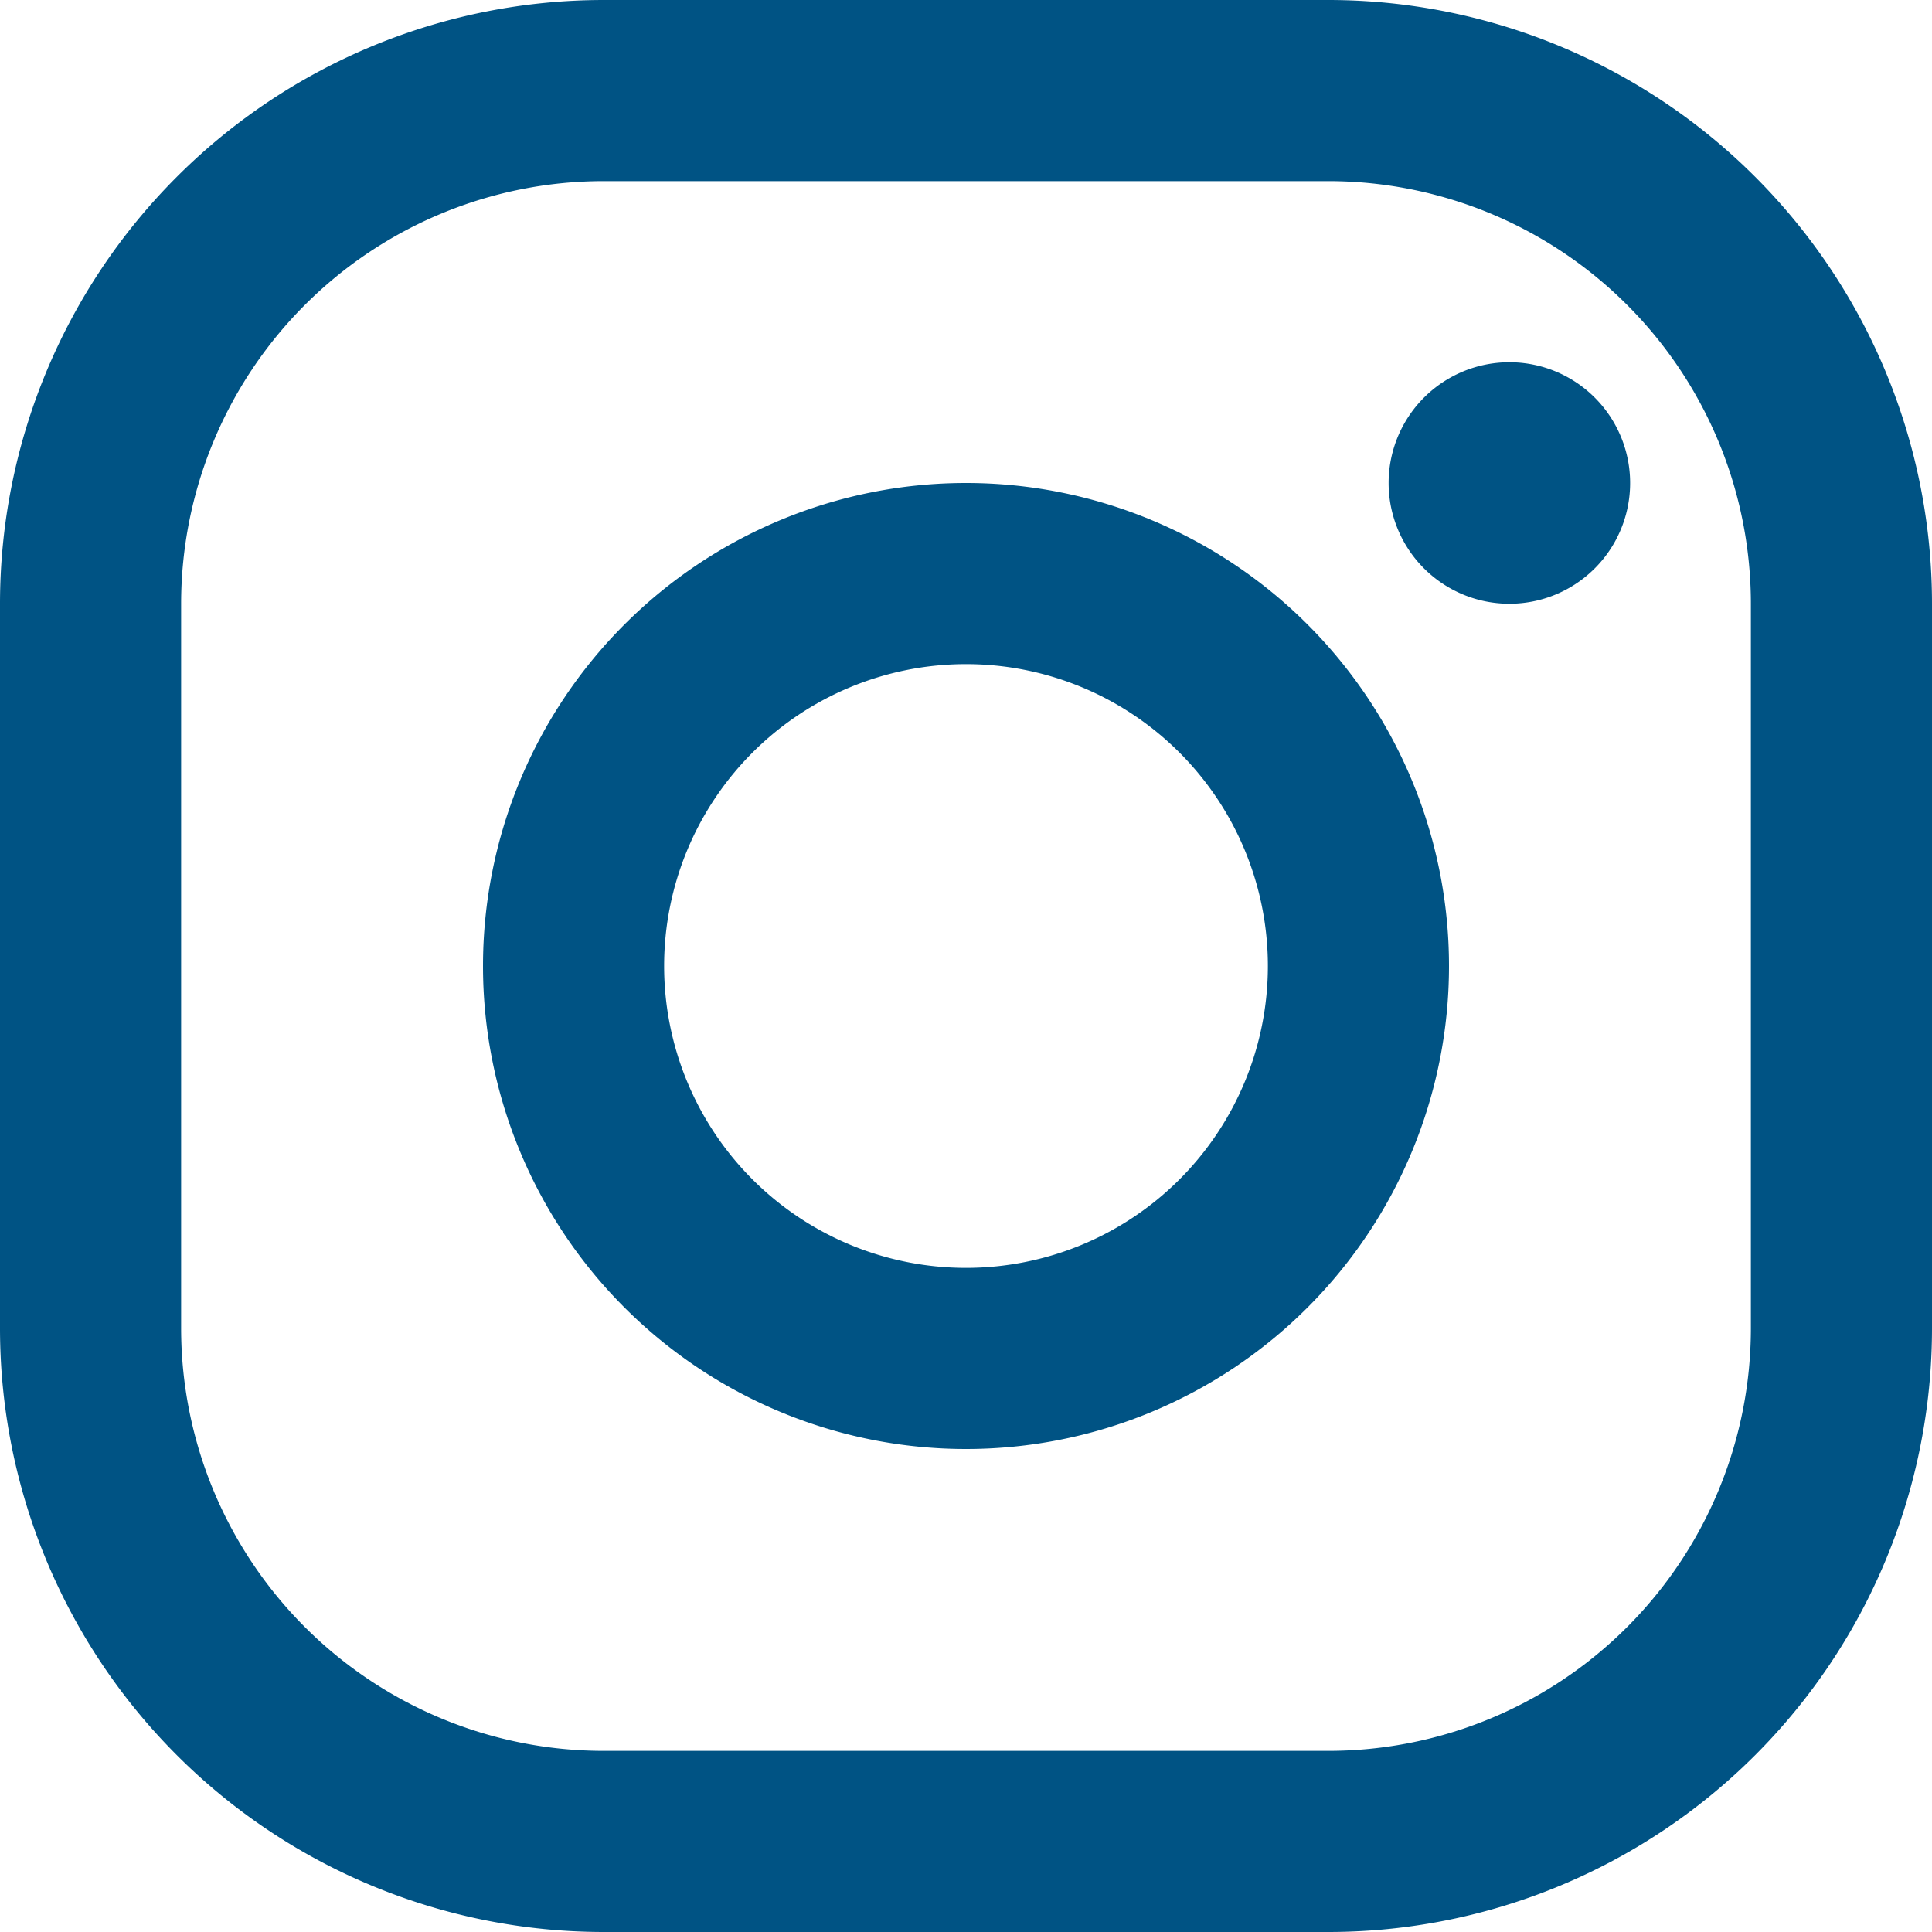
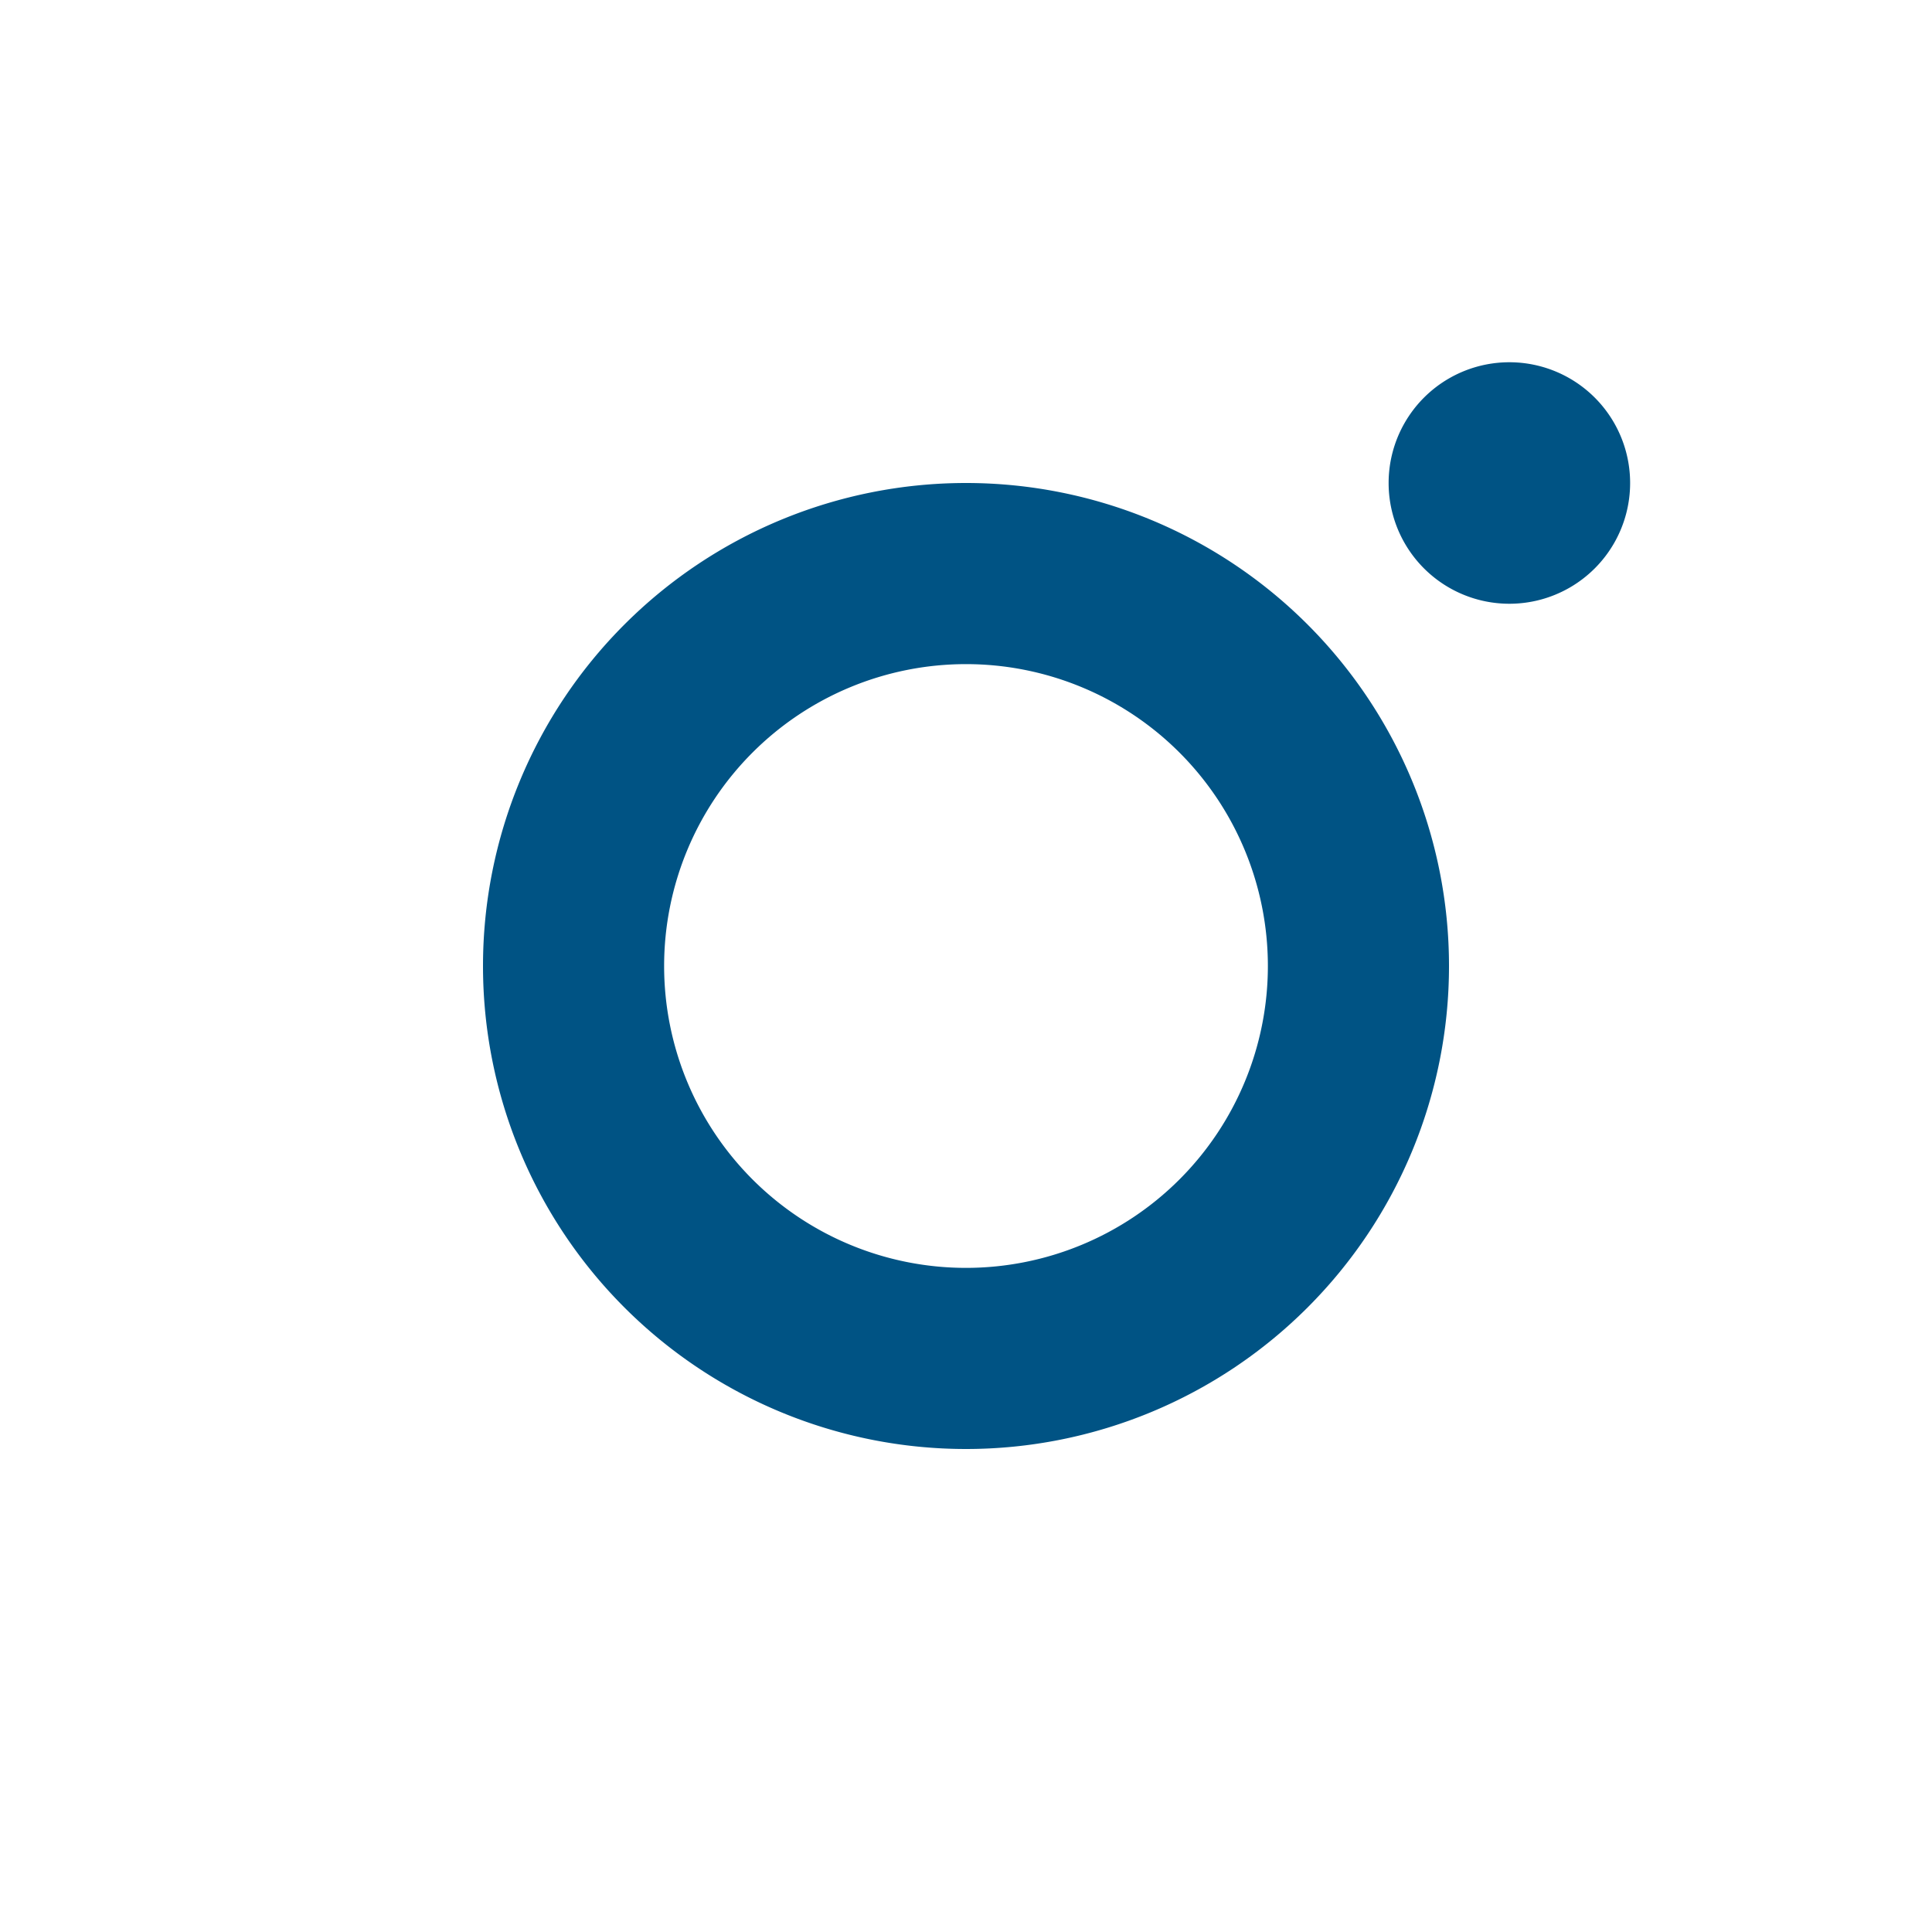
<svg xmlns="http://www.w3.org/2000/svg" fill="none" viewBox="0 0 32 32">
  <path fill="#005384" d="M25 6a2 2 0 1 0 0 4 2 2 0 0 0 0-4Zm-9 2a8 8 0 1 0 0 16 8 8 0 0 0 0-16Zm0 13a5 5 0 1 1 0-10 5 5 0 0 1 0 10Z" />
-   <path fill="#005384" d="M22 32H10A10 10 0 0 1 0 22V10A10 10 0 0 1 10 0h12a10 10 0 0 1 10 10v12a10 10 0 0 1-10 10ZM10 3a7 7 0 0 0-7 7v12a7 7 0 0 0 7 7h12a7 7 0 0 0 7-7V10a7 7 0 0 0-7-7H10Z" />
</svg>